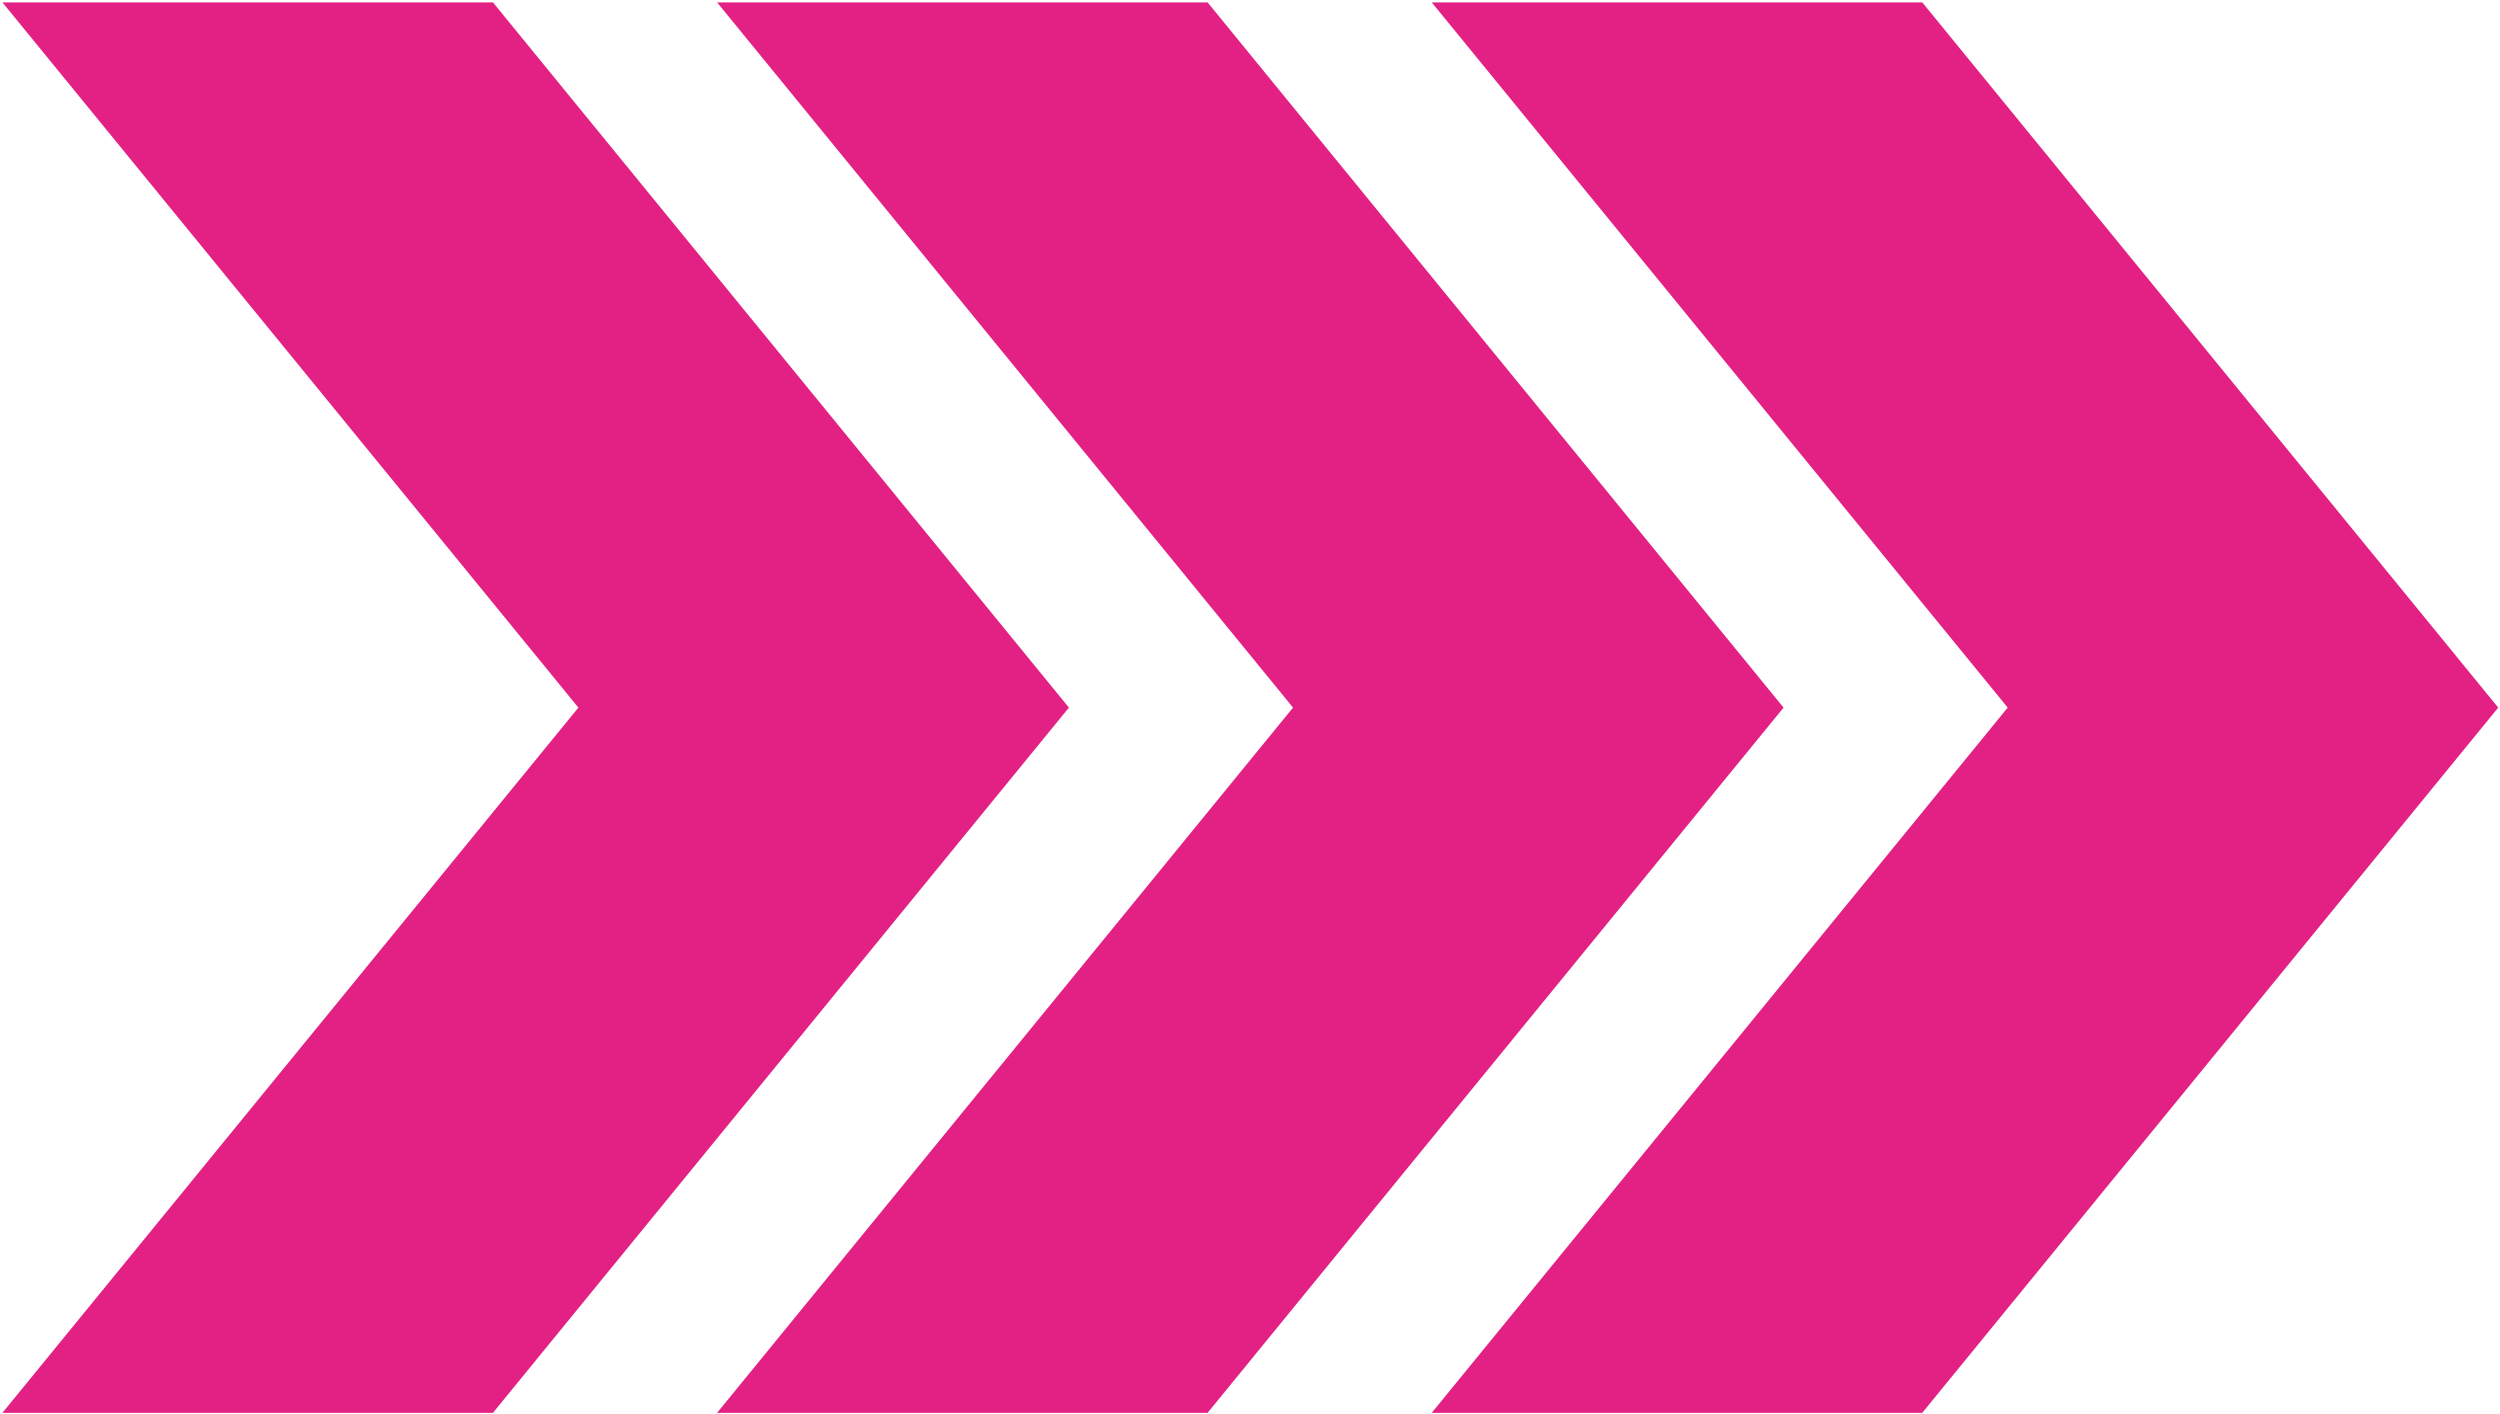
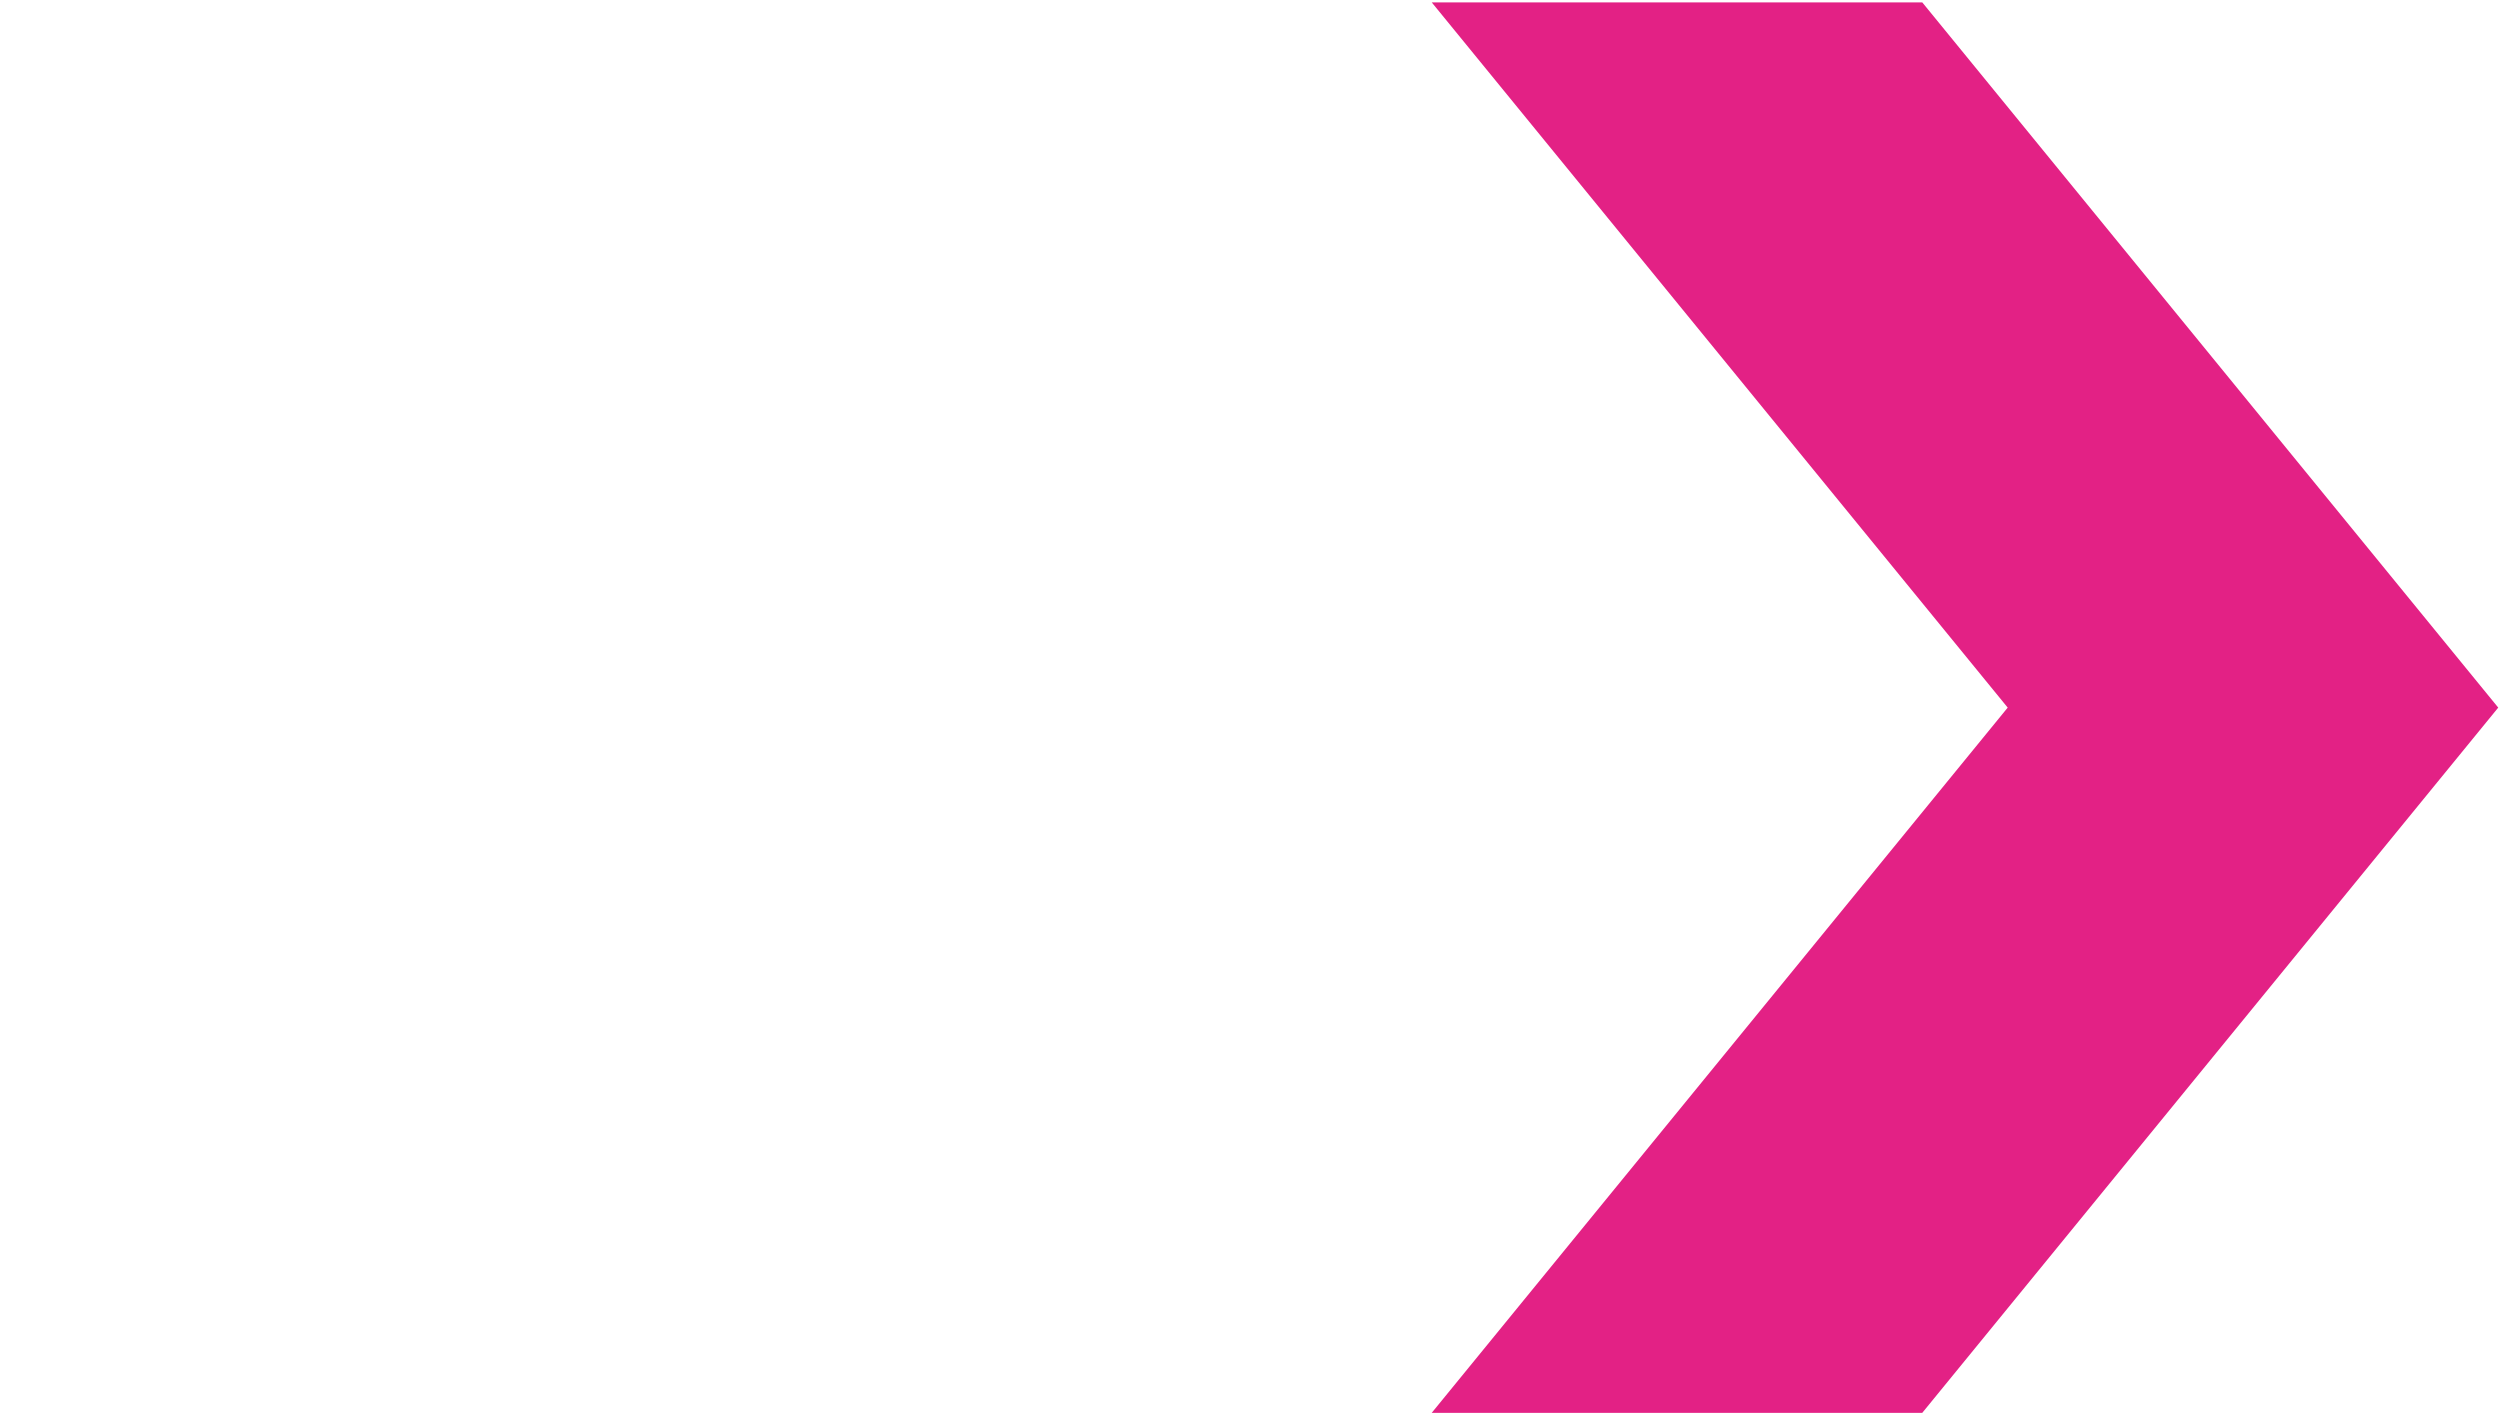
<svg xmlns="http://www.w3.org/2000/svg" width="787px" height="445px" viewBox="0 0 787 445" version="1.1">
  <title>Group 2</title>
  <g id="Page-1" stroke="none" stroke-width="1" fill="none" fill-rule="evenodd">
    <g id="Ethos-Graphics_PINK_TINT_CHEVRONS" transform="translate(-157.2, -1240.04)" fill="#E32185" fill-rule="nonzero">
      <g id="Group-2" transform="translate(157.955, 1240.785)">
-         <polygon id="Path" transform="translate(167.87, 222.01) rotate(-270) translate(-167.87, -222.01)" points="-54.14 235.46 -54.14 389.88 167.87 208.56 389.88 389.88 389.88 235.46 167.87 54.14" />
-         <polygon id="Path" transform="translate(392.845, 222.01) rotate(-270) translate(-392.845, -222.01)" points="170.835 235.465 170.835 389.875 392.845 208.565 614.855 389.875 614.855 235.465 392.845 54.145" />
        <polygon id="Path" transform="translate(617.82, 222.01) rotate(-270) translate(-617.82, -222.01)" points="617.82 54.14 395.81 235.46 395.81 389.88 617.82 208.56 839.83 389.88 839.83 235.46" />
      </g>
    </g>
  </g>
</svg>